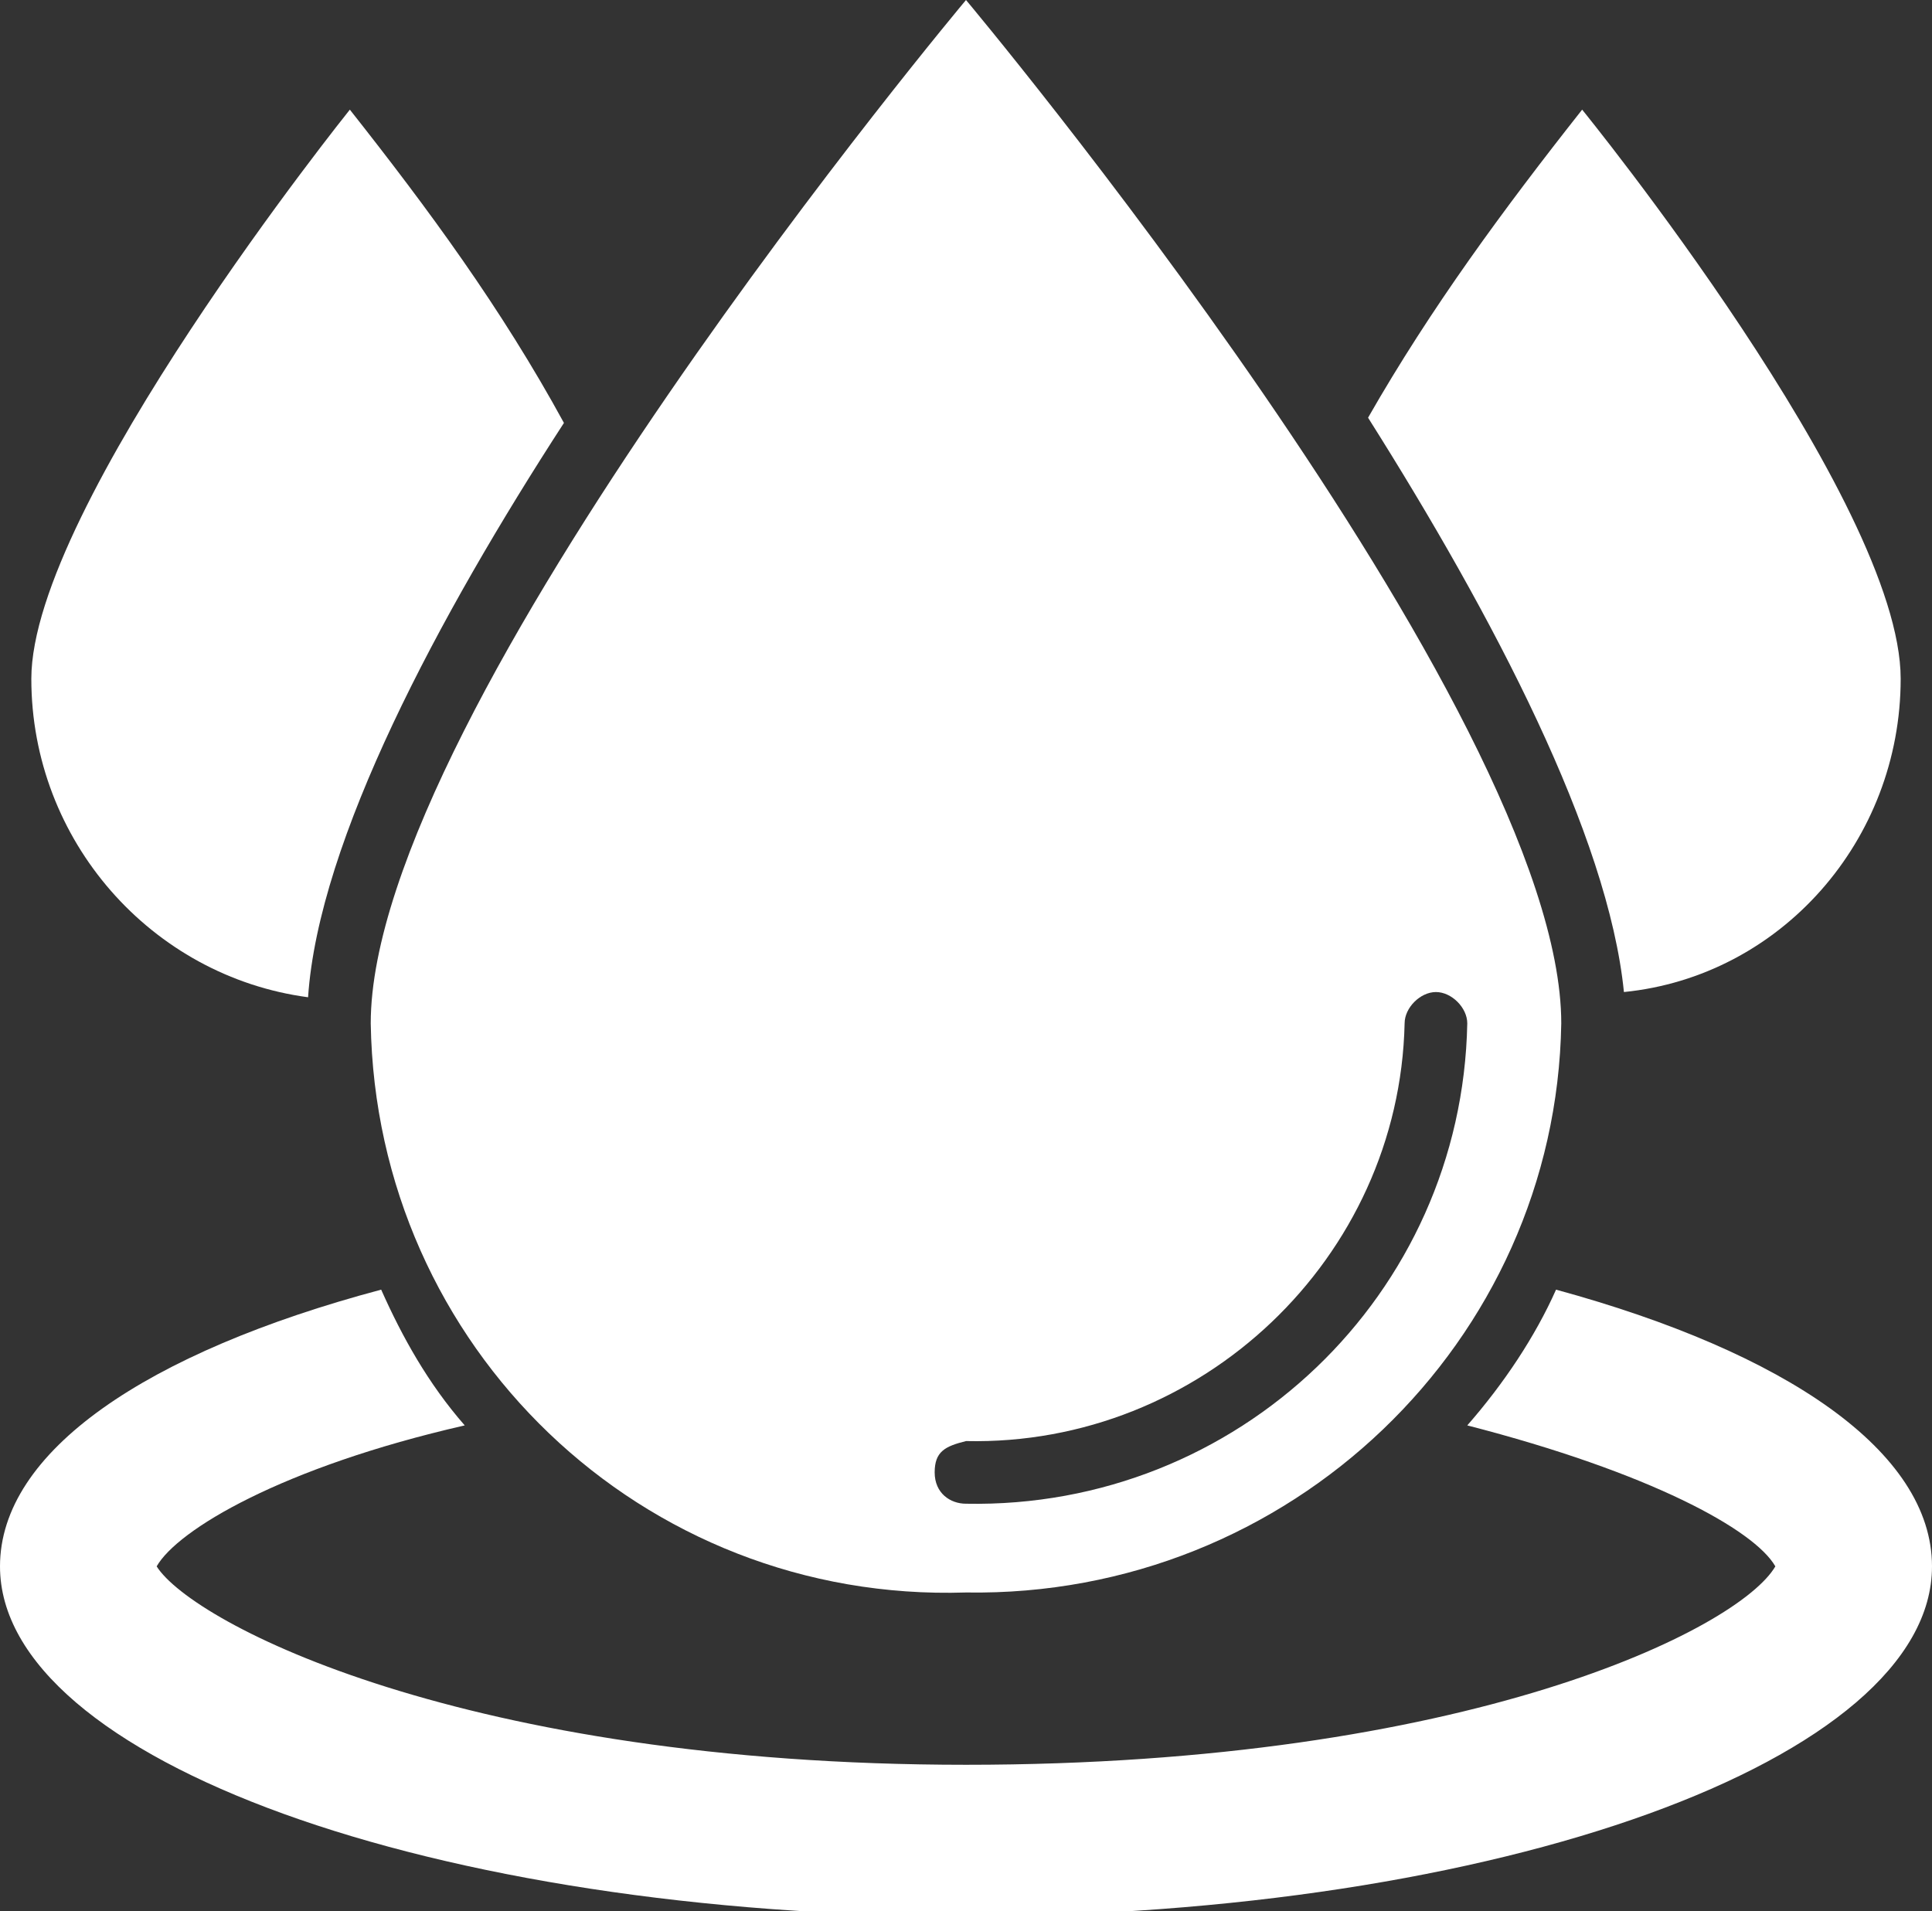
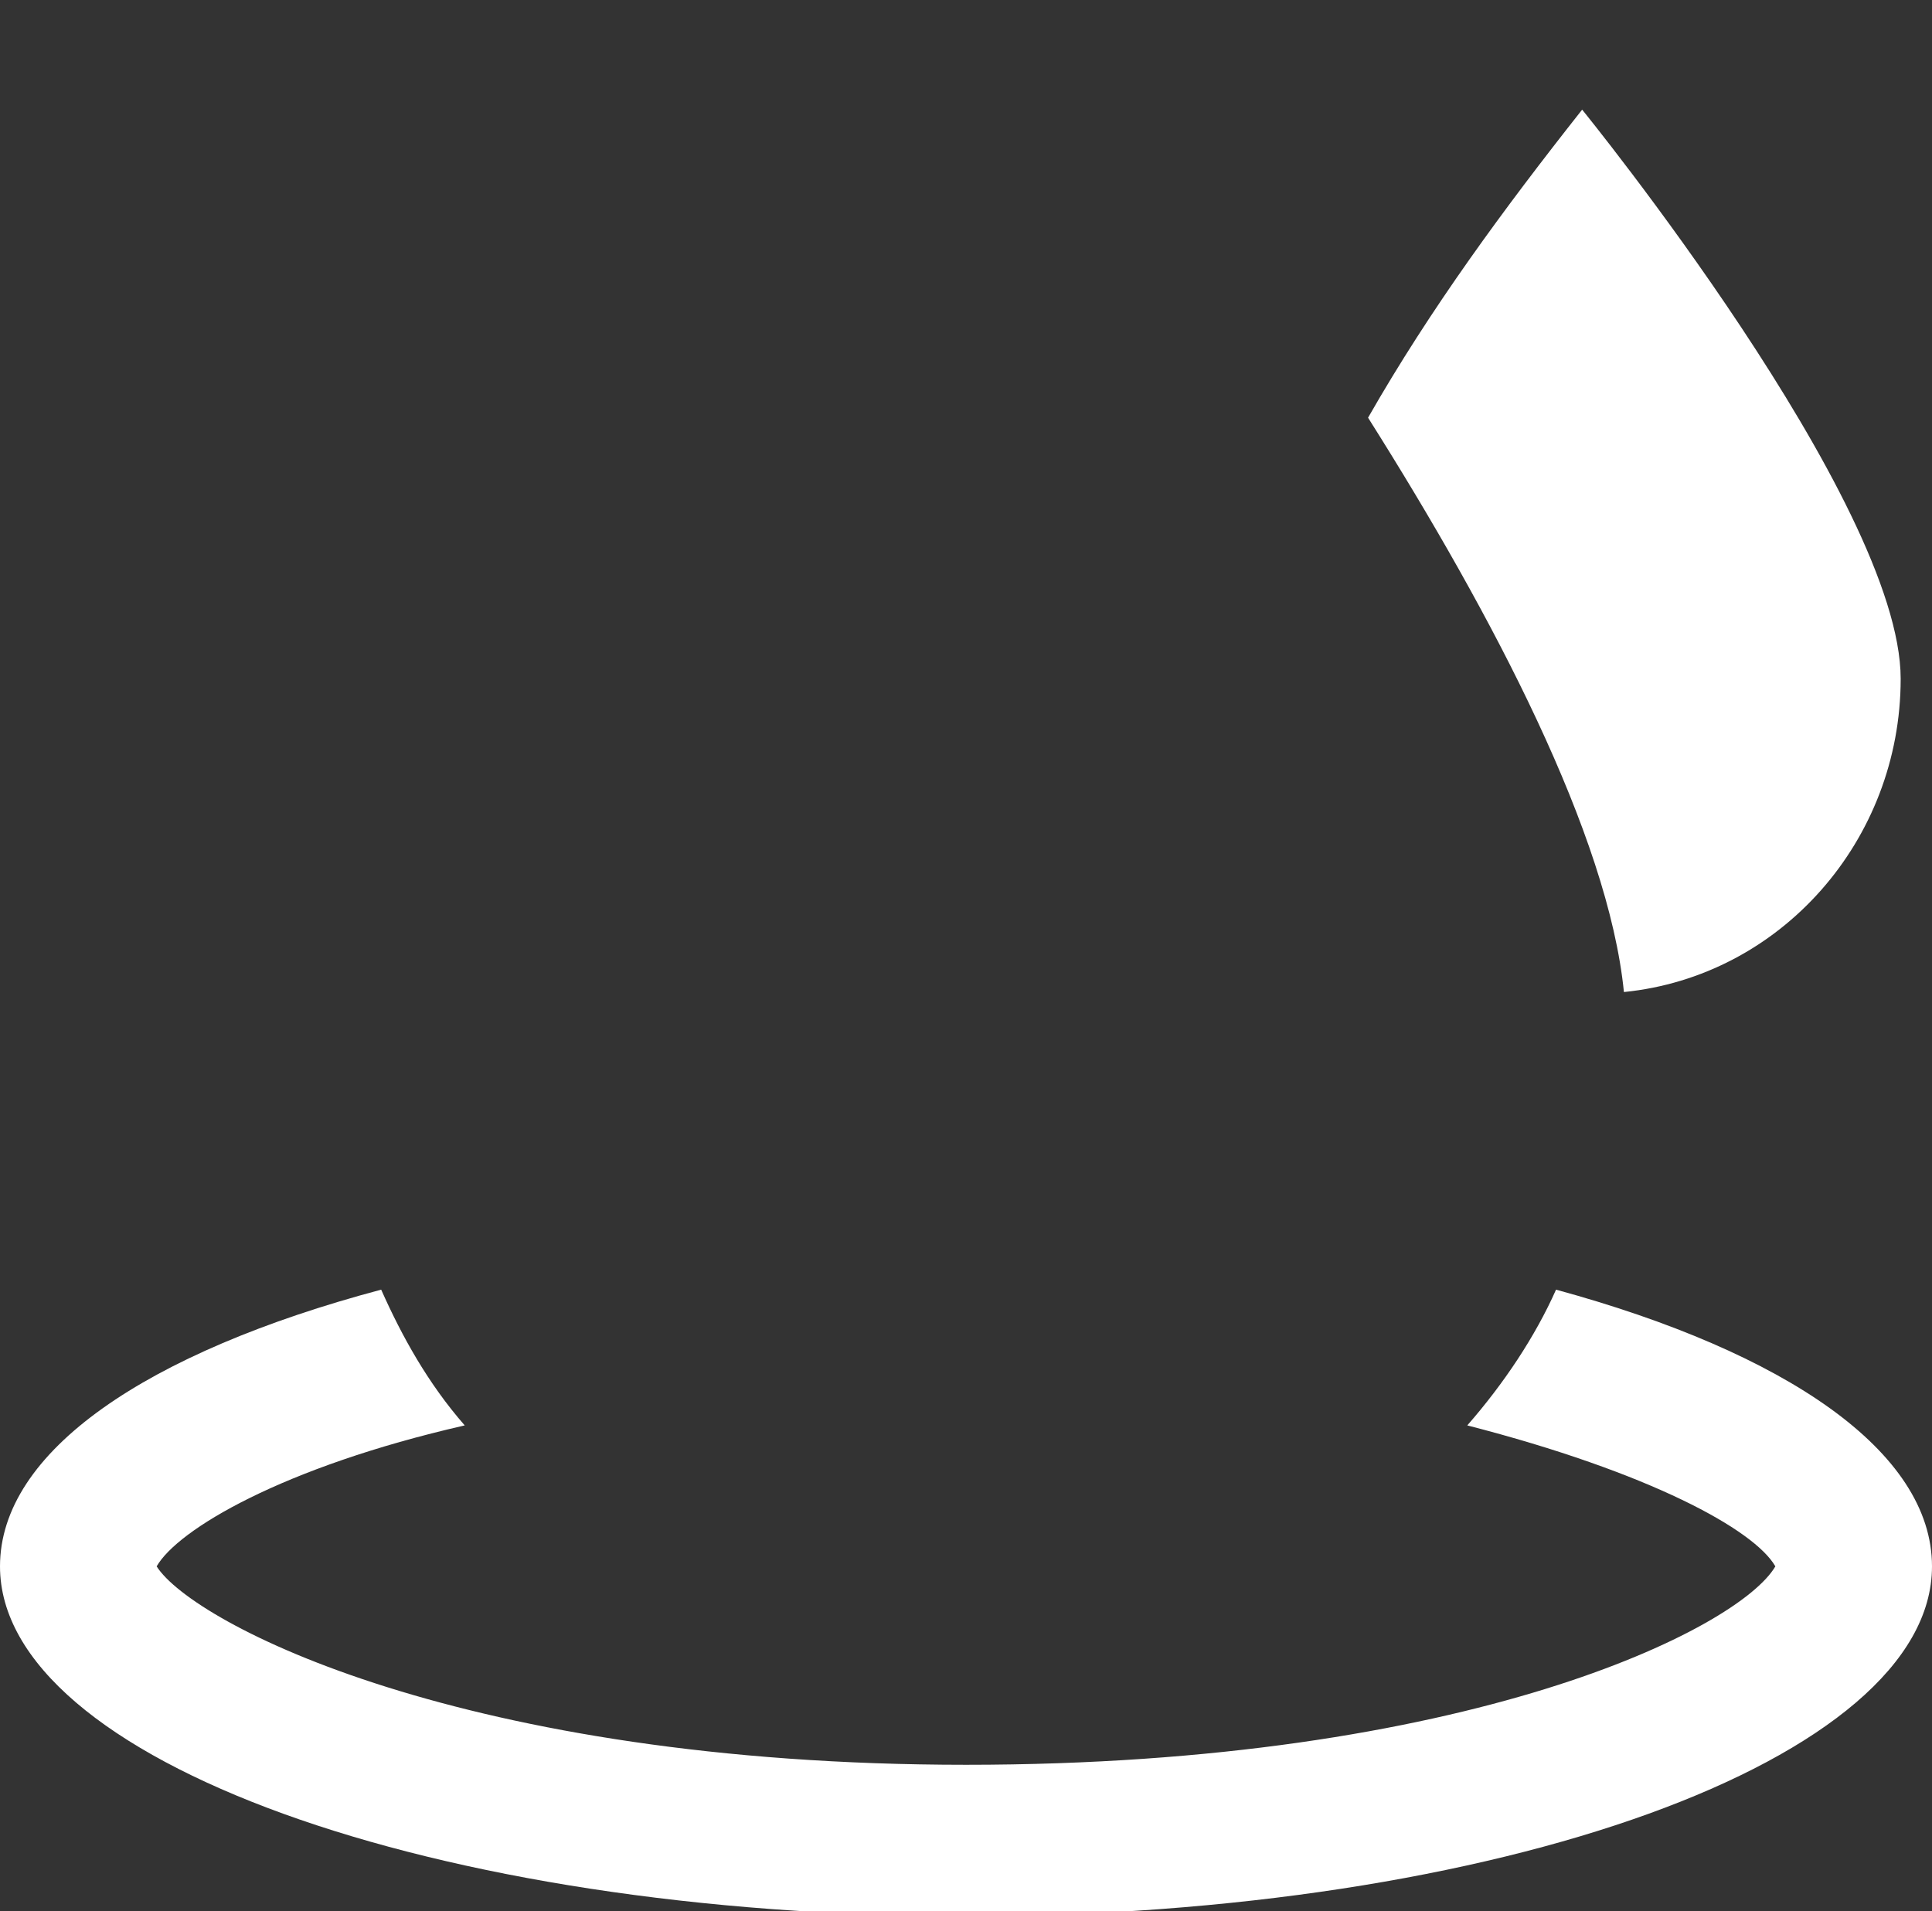
<svg xmlns="http://www.w3.org/2000/svg" enable-background="new 0 0 37 36.6" viewBox="0 0 37 36.6">
  <rect x="0" y="0" width="37" height="36.6" fill="#333333" stroke="none" />
  <g fill="#ffffff">
-     <path d="m18.5 30.5c6.2.1 11.3-4.8 11.4-10.9 0-6-11.4-19.6-11.4-19.6s-11.4 13.6-11.4 19.6c.1 6.2 5.2 11.1 11.4 10.9zm0-2.9c4.5.1 8.3-3.5 8.4-8 0-.3.3-.6.6-.6s.6.3.6.6c-.1 5.2-4.4 9.3-9.6 9.2-.3 0-.6-.2-.6-.6s.2-.5.6-.6z" />
-     <path d="m5.9 19.1c.2-3 2.5-7.3 4.9-11-1.2-2.2-2.6-4.1-4.1-6 0 0-6.1 7.6-6.1 10.9 0 3.1 2.3 5.7 5.3 6.1z" />
    <path d="m36.4 13c0-3.4-6.1-10.9-6.1-10.9-1.5 1.9-2.9 3.8-4.1 5.9 2.4 3.8 4.6 8 4.9 11 3-.3 5.3-2.9 5.3-6z" />
    <path d="m29.8 24.7c-.4.9-1 1.8-1.7 2.6 3.5.9 5.5 2 5.9 2.7-.7 1.2-5.9 3.8-15.5 3.8s-14.8-2.7-15.5-3.8c.4-.7 2.4-1.9 5.9-2.7-.7-.8-1.2-1.7-1.6-2.6-4.5 1.2-7.3 3.1-7.3 5.3 0 3.7 8.3 6.7 18.5 6.7s18.5-3 18.5-6.7c0-2.2-2.8-4.1-7.2-5.3z" />
  </g>
</svg>